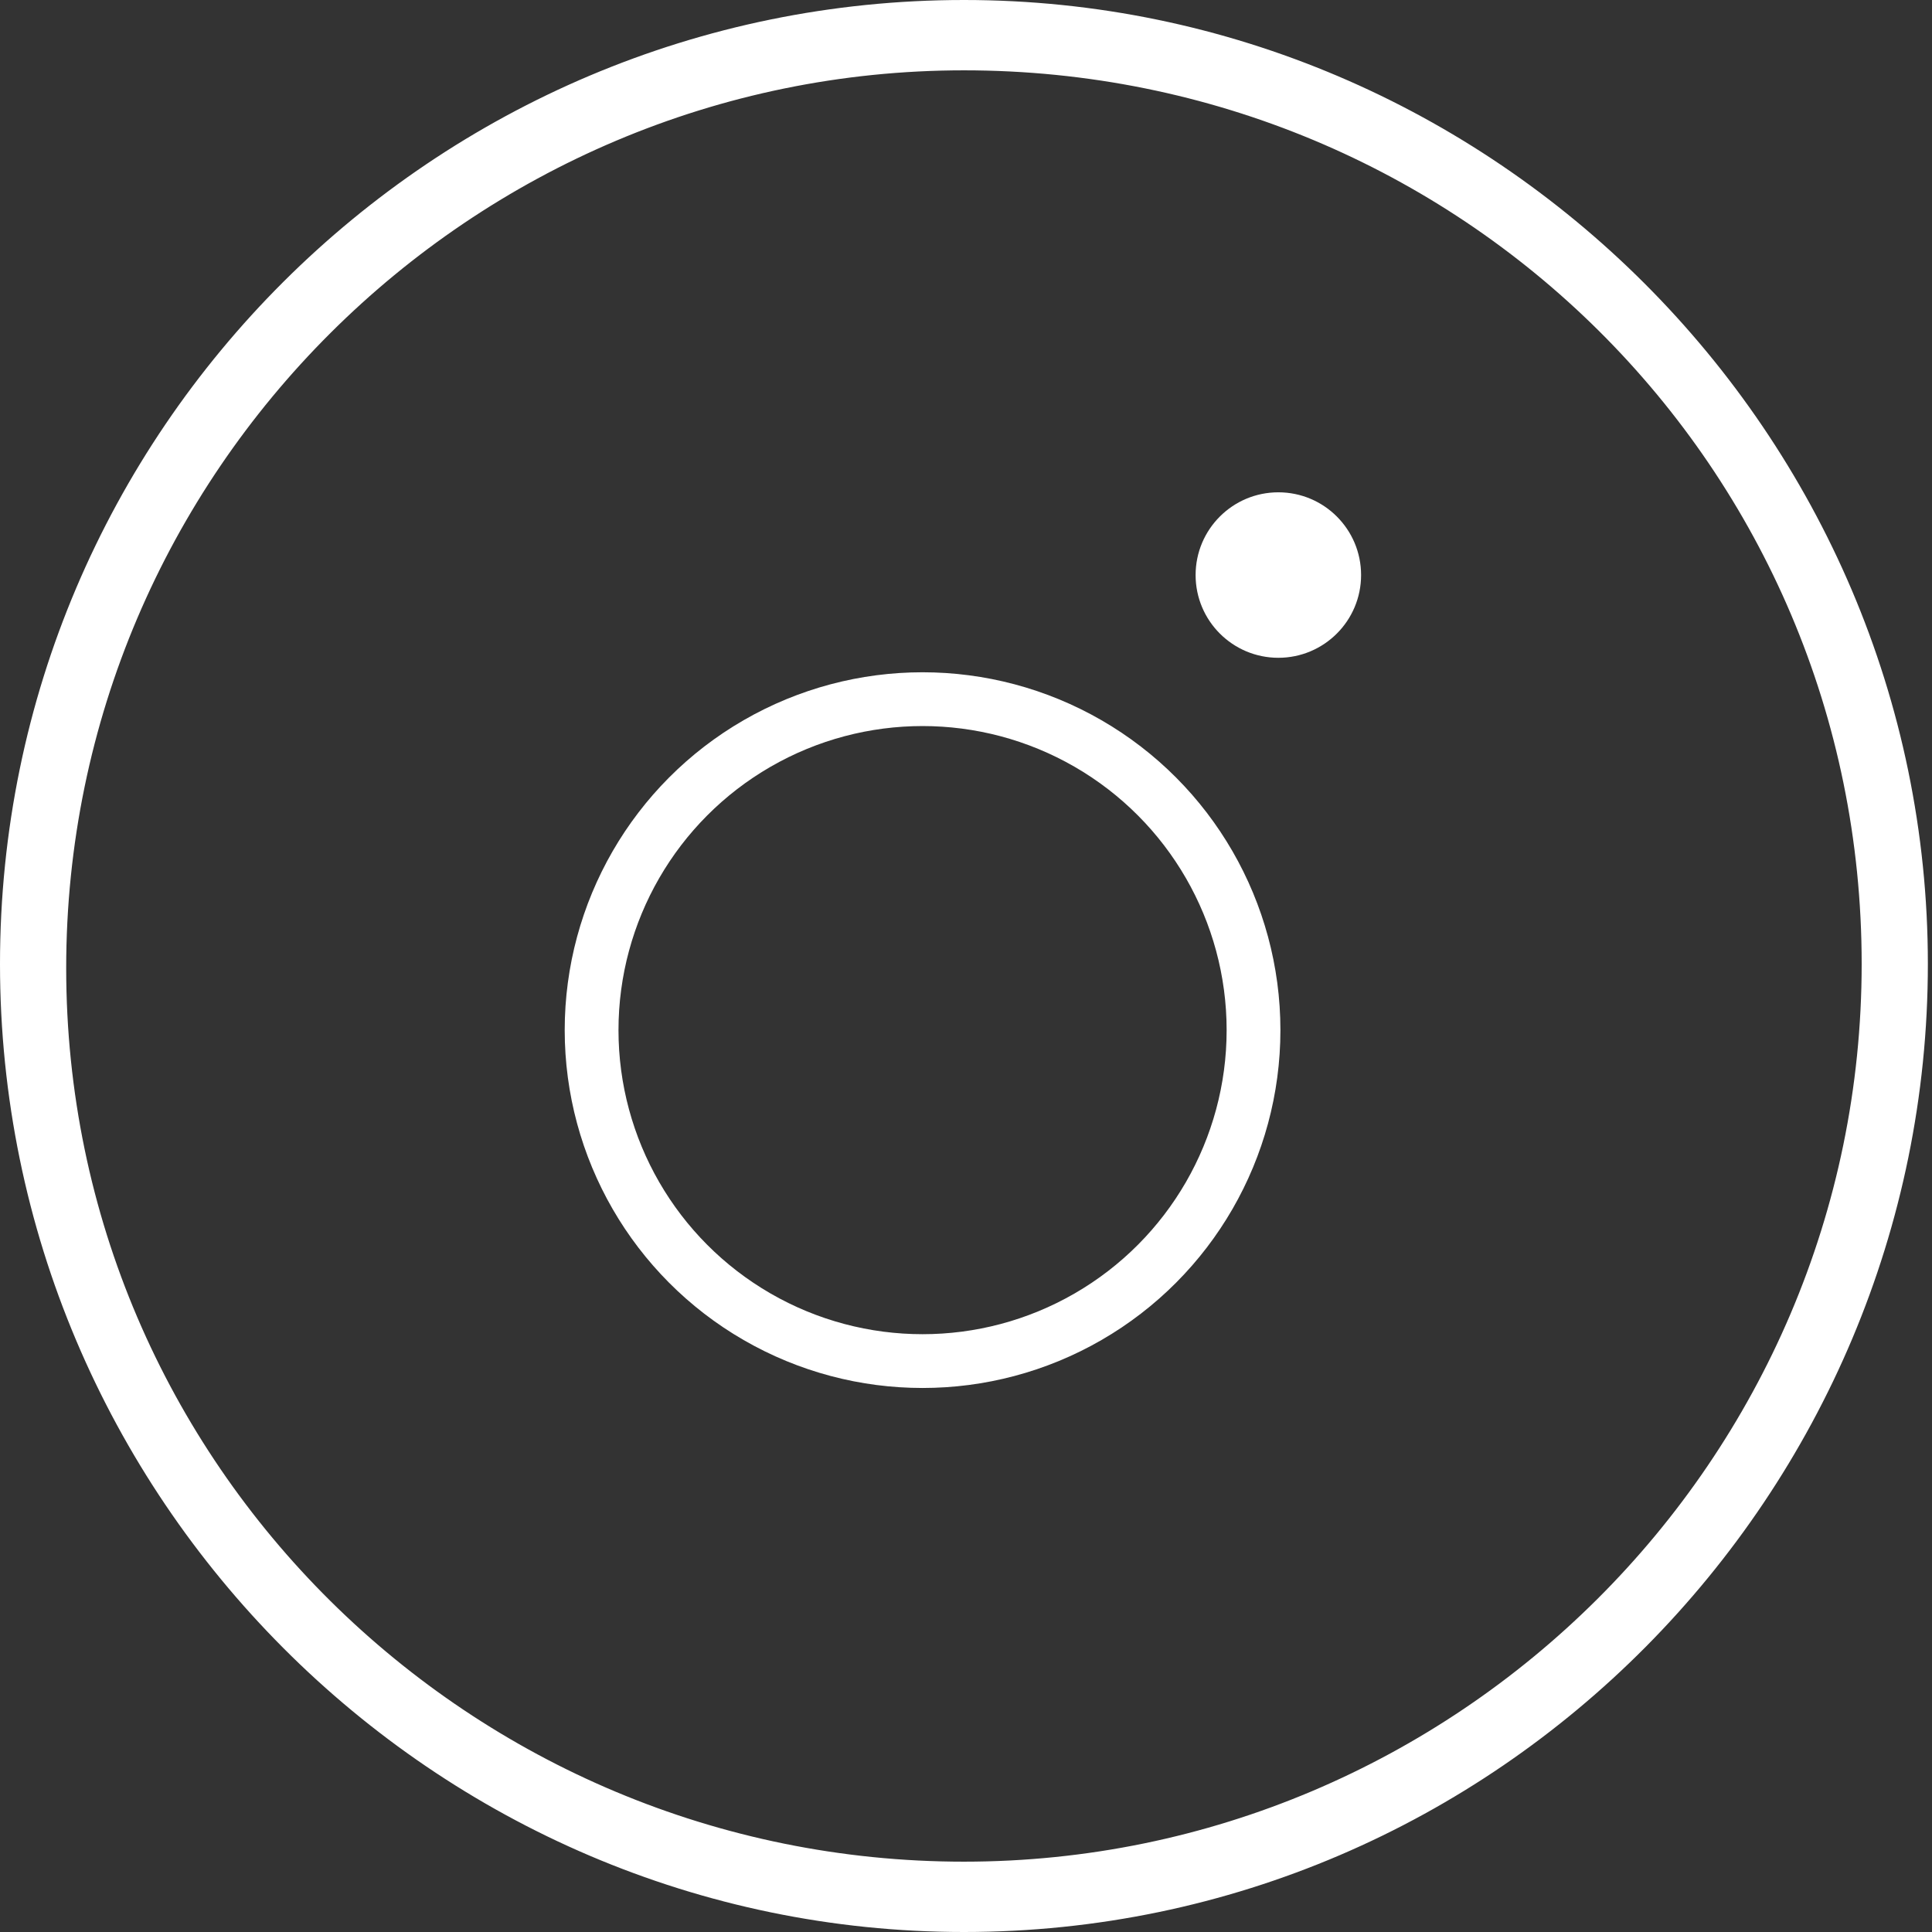
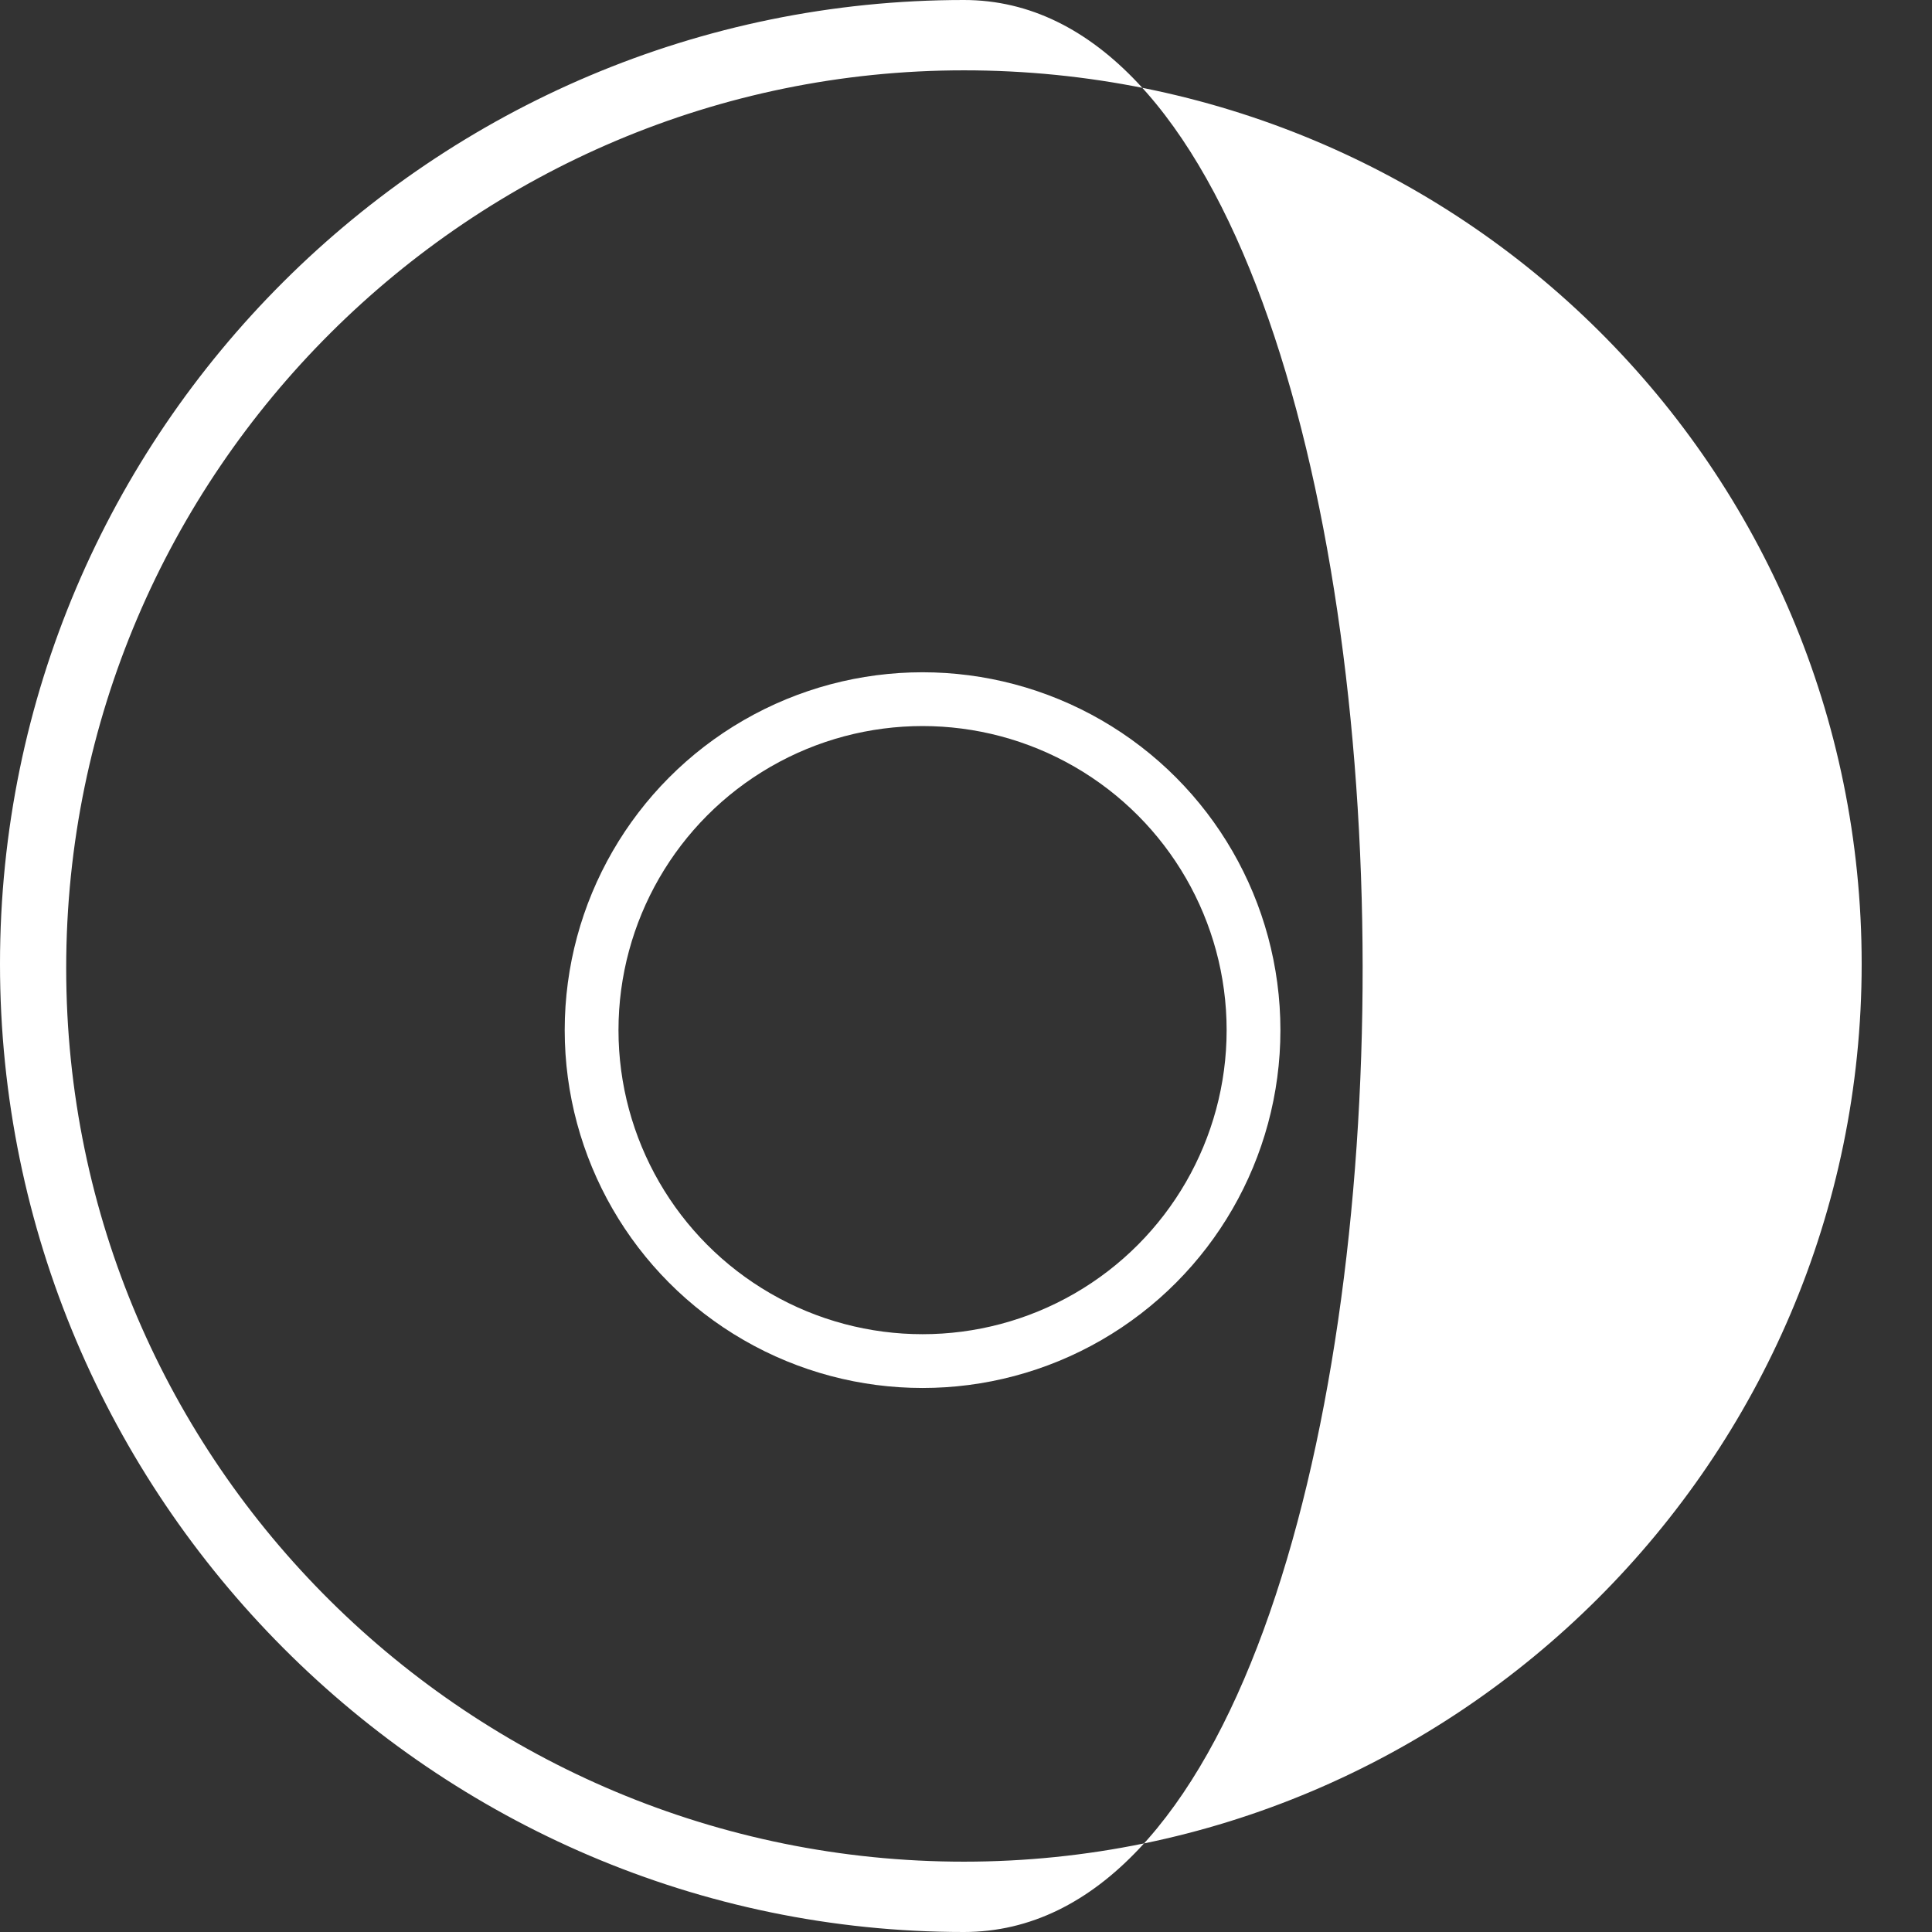
<svg xmlns="http://www.w3.org/2000/svg" version="1.1" id="Ebene_1" x="0px" y="0px" viewBox="0 0 46.7 46.7" style="enable-background:new 0 0 46.7 46.7;" xml:space="preserve">
  <rect x="0" y="0" width="46.7" height="46.7" fill="#333333" stroke="none" />
  <style type="text/css">
	.st0{fill:#FFFFFF;}
	.st1{fill:none;stroke:#FFFFFF;stroke-width:1.3;stroke-miterlimit:10;}
</style>
-   <path class="st0" d="M23.3,46.7C10.5,46.7,0,36.2,0,23.3S10.5,0,23.3,0s23.3,10.5,23.3,23.3S36.2,46.7,23.3,46.7z M23.3,1.7  c-11.9,0-21.7,9.7-21.7,21.7S11.4,45,23.3,45S45,35.3,45,23.3S35.3,1.7,23.3,1.7z" />
+   <path class="st0" d="M23.3,46.7C10.5,46.7,0,36.2,0,23.3S10.5,0,23.3,0S36.2,46.7,23.3,46.7z M23.3,1.7  c-11.9,0-21.7,9.7-21.7,21.7S11.4,45,23.3,45S45,35.3,45,23.3S35.3,1.7,23.3,1.7z" />
  <g>
    <circle class="st1" cx="22.3" cy="24.9" r="8" />
-     <circle class="st0" cx="30.9" cy="13.9" r="2" />
  </g>
</svg>